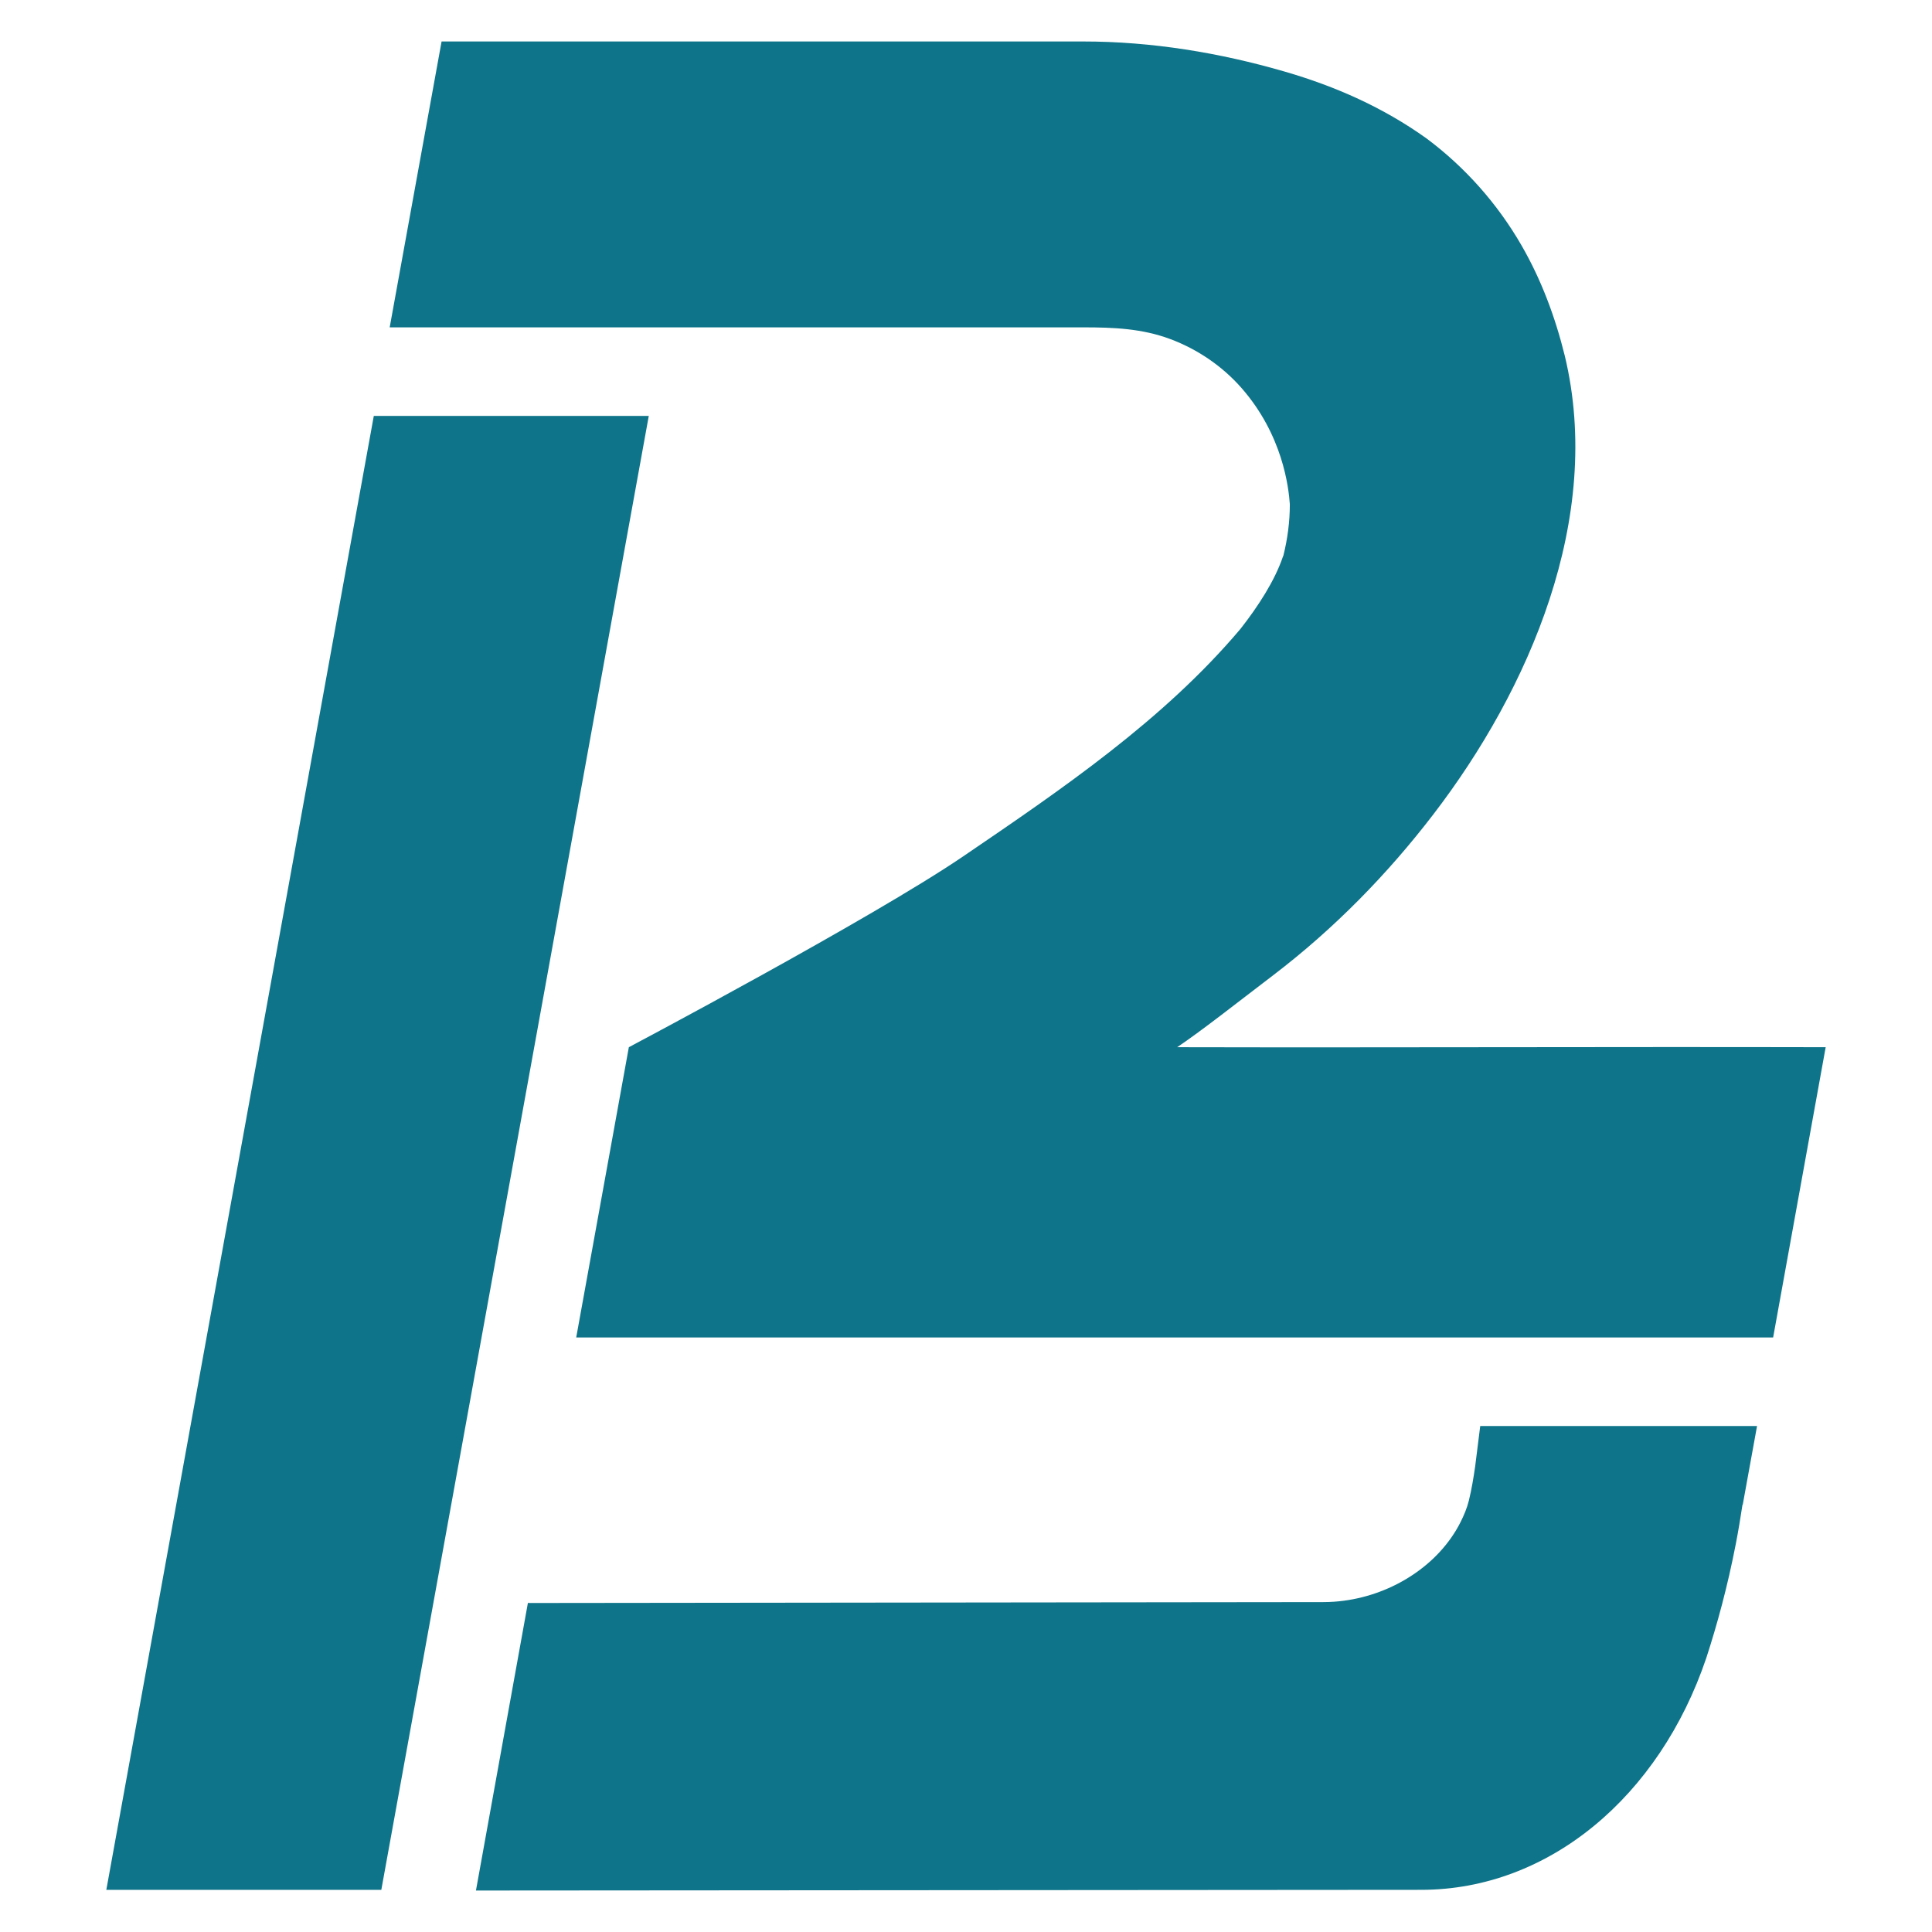
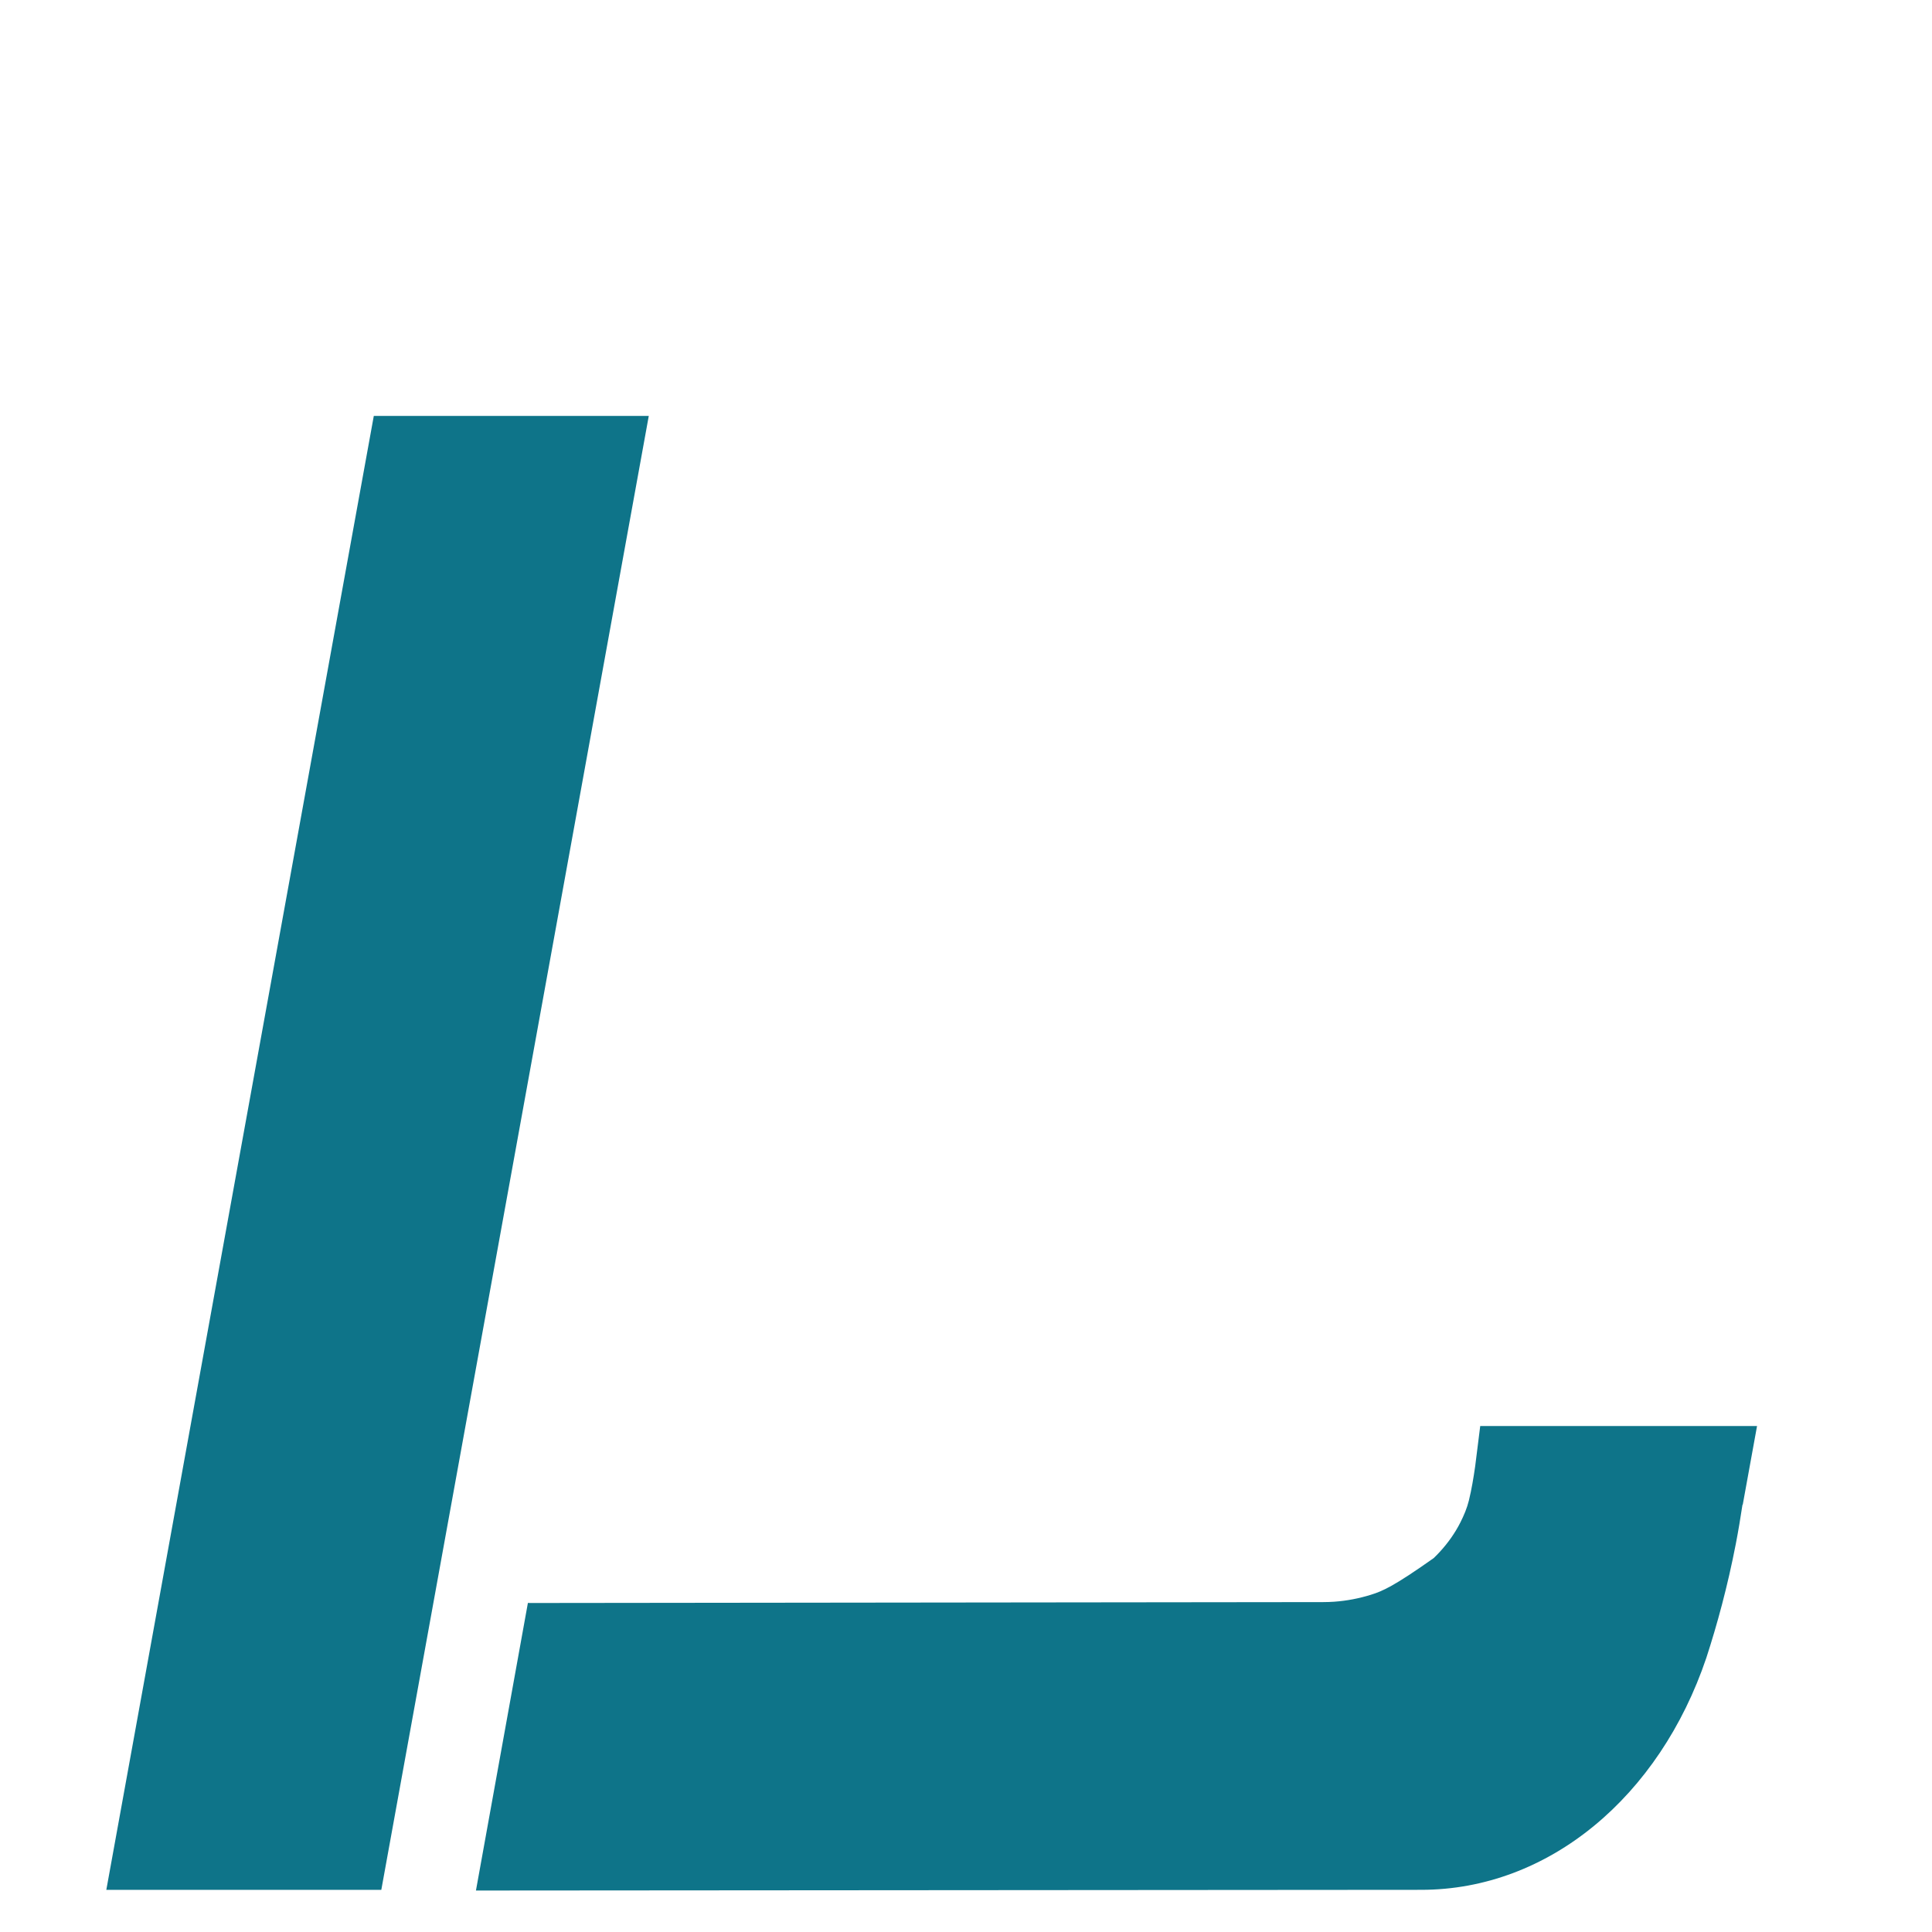
<svg xmlns="http://www.w3.org/2000/svg" width="128" height="128" viewBox="0 0 128 128" fill="none">
  <g clip-path="url(#clip0_2781_12176)">
-     <path d="M77.991 69.38C92.868 69.413 106.078 69.347 120.956 69.38L117.475 88.609H38.176L40.434 76.159L41.662 69.381C41.662 69.381 57.761 60.853 63.8 56.745C70.348 52.289 77.09 47.705 82.19 41.659C83.351 40.176 84.451 38.488 84.996 36.881C85.007 36.851 85.019 36.832 85.03 36.803C85.3 35.712 85.455 34.578 85.455 33.408C85.375 32.281 84.985 28.826 82.259 25.712C81.001 24.276 79.358 23.148 77.553 22.471C75.662 21.762 73.771 21.688 71.779 21.688C56.458 21.688 41.138 21.688 25.818 21.688L29.256 2.748C29.256 2.748 71.777 2.748 71.779 2.748C76.278 2.748 80.8 3.489 85.114 4.743C88.495 5.725 91.638 7.119 94.509 9.17C97.064 11.076 99.209 13.494 100.802 16.254C102.12 18.538 103.039 21.013 103.67 23.568C106.256 34.318 101.311 45.678 94.963 53.954C91.906 57.941 88.37 61.545 84.374 64.595C81.76 66.59 79.606 68.292 77.991 69.38Z" fill="#0E7489" />
    <path d="M25.263 125.207L42.983 27.557H24.765L7.044 125.207H25.263Z" fill="#0E7489" />
-     <path d="M98.425 94.476H98.137H98.069L97.733 97.152C97.624 97.909 97.5 98.665 97.319 99.406C97.197 99.909 96.987 100.404 96.754 100.865C96.663 101.045 96.566 101.22 96.462 101.392C96.056 102.065 95.555 102.68 94.99 103.225C94.411 103.78 93.764 104.263 93.072 104.668C92.367 105.08 91.615 105.411 90.835 105.654C90.046 105.901 89.227 106.058 88.403 106.117C88.158 106.134 87.912 106.143 87.666 106.143L35.09 106.203C35.048 106.203 35.016 106.197 34.975 106.197L31.533 125.251C31.628 125.253 31.818 125.252 31.818 125.252L94.155 125.206C102.609 125.206 109.947 119.026 113.049 109.836C113.766 107.633 114.455 105.109 115.001 102.293C115.174 101.401 115.315 100.54 115.443 99.695C115.448 99.694 115.461 99.692 115.461 99.692L116.409 94.476H98.425V94.476Z" fill="#0E7489" />
+     <path d="M98.425 94.476H98.137H98.069L97.733 97.152C97.624 97.909 97.5 98.665 97.319 99.406C97.197 99.909 96.987 100.404 96.754 100.865C96.663 101.045 96.566 101.22 96.462 101.392C96.056 102.065 95.555 102.68 94.99 103.225C92.367 105.08 91.615 105.411 90.835 105.654C90.046 105.901 89.227 106.058 88.403 106.117C88.158 106.134 87.912 106.143 87.666 106.143L35.09 106.203C35.048 106.203 35.016 106.197 34.975 106.197L31.533 125.251C31.628 125.253 31.818 125.252 31.818 125.252L94.155 125.206C102.609 125.206 109.947 119.026 113.049 109.836C113.766 107.633 114.455 105.109 115.001 102.293C115.174 101.401 115.315 100.54 115.443 99.695C115.448 99.694 115.461 99.692 115.461 99.692L116.409 94.476H98.425V94.476Z" fill="#0E7489" />
  </g>
  <defs>
    <clipPath id="clip0_2781_12176">
      <rect width="128" height="128" fill="white" />
    </clipPath>
  </defs>
</svg>